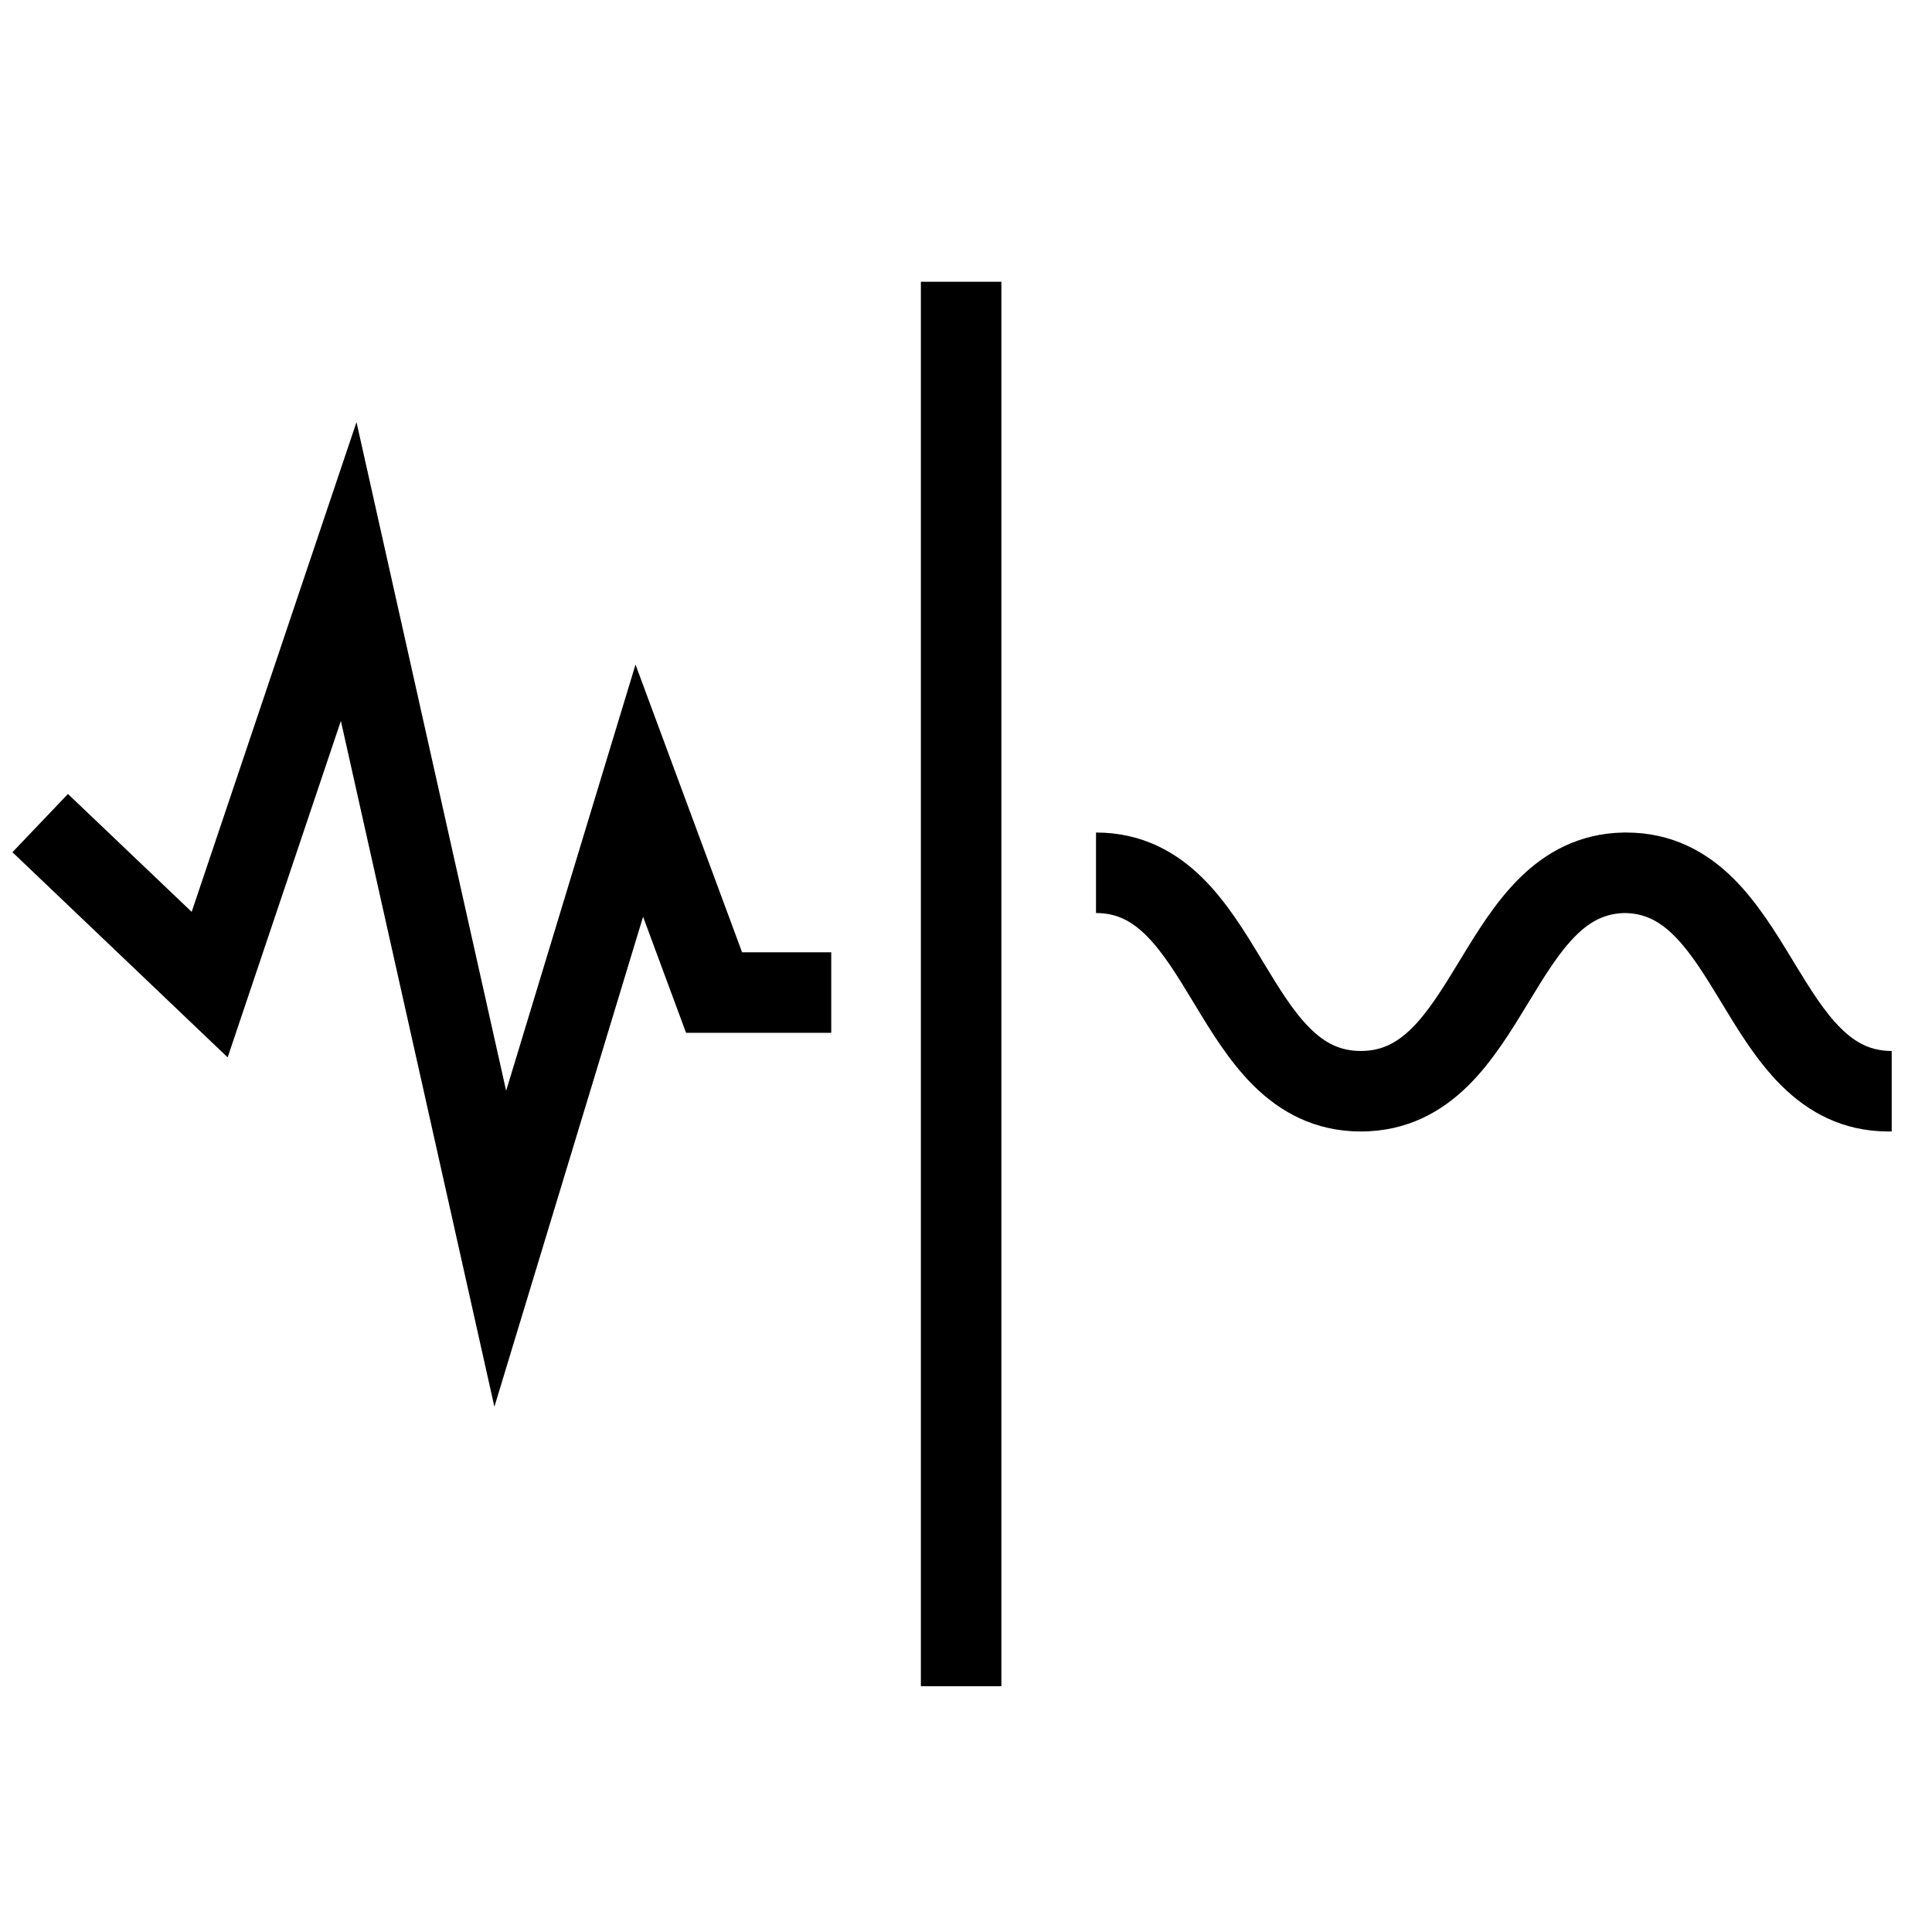
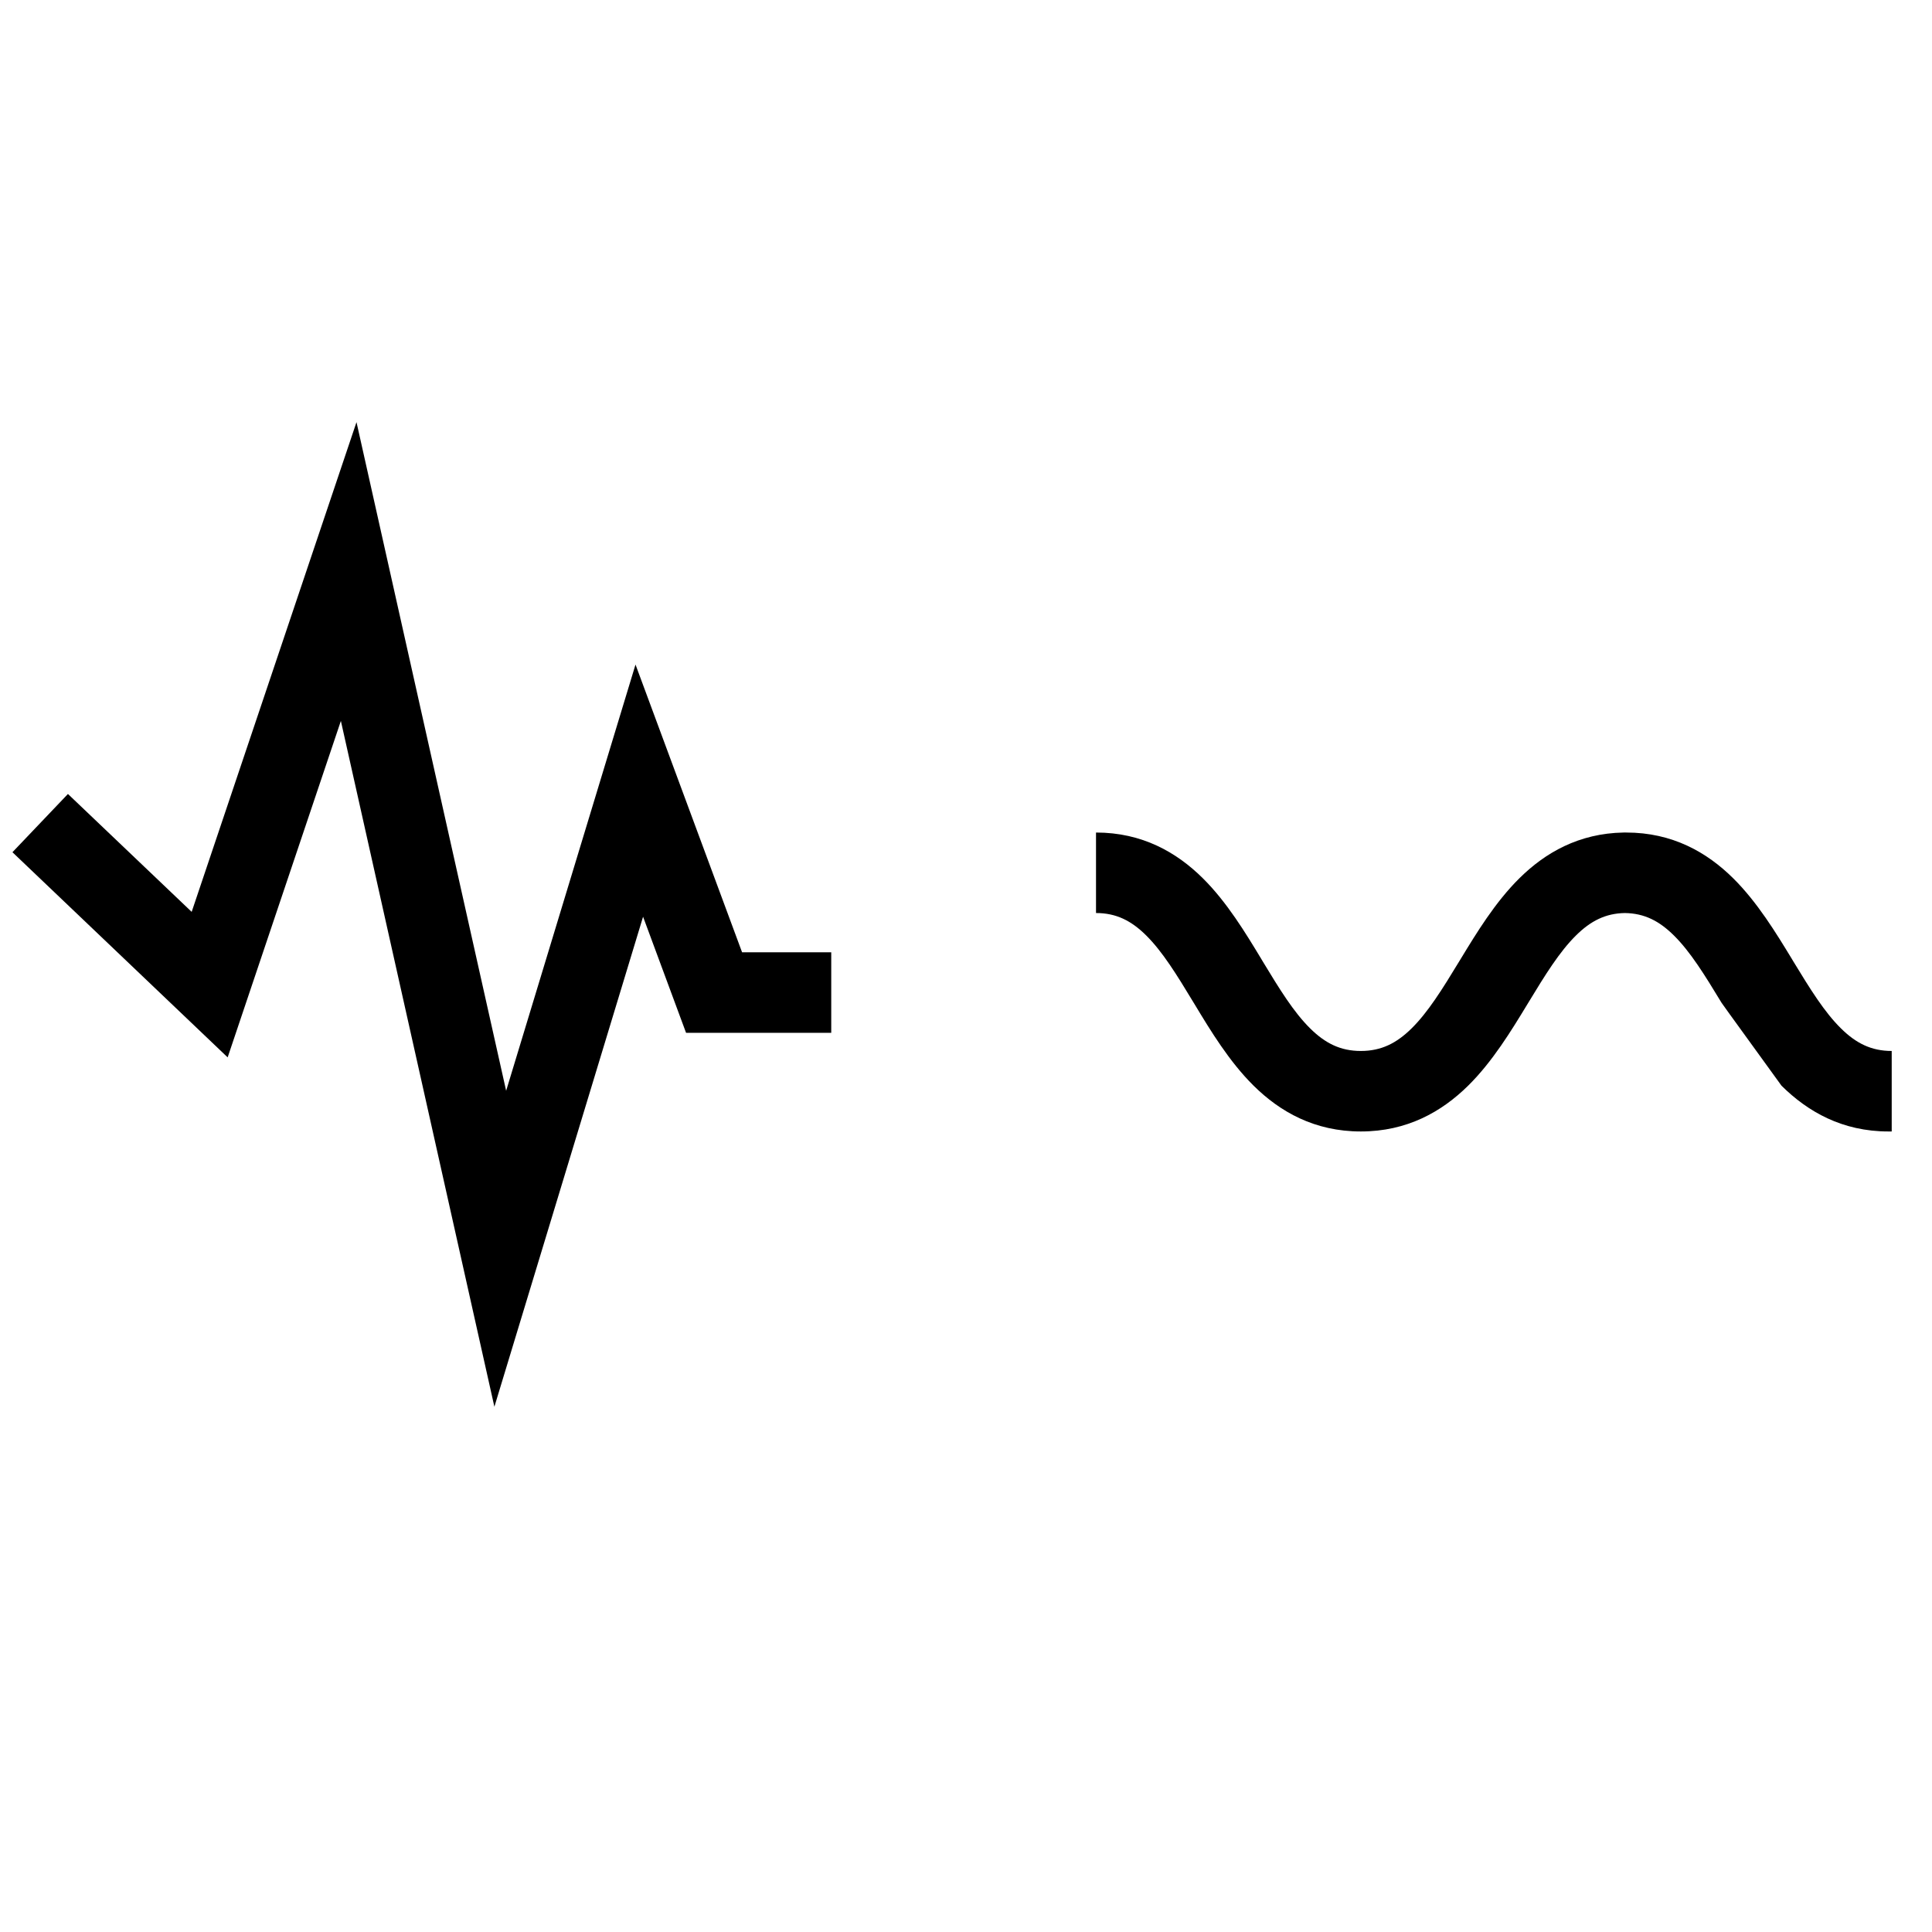
<svg xmlns="http://www.w3.org/2000/svg" width="48" height="48" viewBox="0 0 48 48" fill="none">
-   <path fill-rule="evenodd" clip-rule="evenodd" d="M24.879 7V41.893H22.879V7H24.879Z" fill="black" />
  <path fill-rule="evenodd" clip-rule="evenodd" d="M8.857 10.488L12.575 27.1L15.789 16.511L18.437 23.66H20.652V25.66H17.045L15.977 22.776L12.283 34.95L8.469 17.911L5.656 26.27L0.309 21.173L1.688 19.726L4.762 22.655L8.857 10.488Z" fill="black" />
-   <path fill-rule="evenodd" clip-rule="evenodd" d="M32.552 25.552C32.925 25.92 33.303 26.111 33.809 26.111C34.316 26.111 34.695 25.92 35.07 25.551C35.481 25.145 35.831 24.581 36.258 23.878C36.269 23.86 36.28 23.842 36.291 23.824C36.681 23.183 37.146 22.416 37.748 21.821C38.39 21.185 39.227 20.703 40.339 20.684V20.684C40.349 20.684 40.36 20.684 40.371 20.684C40.382 20.684 40.393 20.684 40.404 20.684C41.548 20.684 42.406 21.172 43.061 21.821C43.662 22.416 44.128 23.183 44.518 23.824C44.529 23.842 44.539 23.86 44.55 23.878C44.978 24.581 45.327 25.145 45.739 25.551C46.113 25.92 46.493 26.111 46.999 26.111V28.111H46.917C45.773 28.111 44.916 27.622 44.261 26.974C43.658 26.377 43.192 25.608 42.803 24.965C42.793 24.949 42.783 24.932 42.773 24.916C42.346 24.212 41.998 23.648 41.588 23.242C41.224 22.881 40.856 22.692 40.371 22.684C39.887 22.692 39.519 22.881 39.154 23.242C38.744 23.648 38.395 24.212 37.968 24.916C37.958 24.932 37.949 24.947 37.94 24.962C37.548 25.607 37.08 26.377 36.474 26.975C35.815 27.624 34.956 28.111 33.809 28.111C32.663 28.111 31.803 27.624 31.146 26.974C30.541 26.376 30.075 25.605 29.686 24.961C29.676 24.945 29.667 24.93 29.658 24.915C29.232 24.21 28.885 23.647 28.477 23.241C28.106 22.873 27.731 22.684 27.23 22.684V20.684C28.375 20.684 29.231 21.172 29.886 21.822C30.486 22.417 30.949 23.184 31.337 23.826C31.348 23.844 31.359 23.862 31.369 23.88C31.795 24.584 32.142 25.147 32.552 25.552Z" fill="black" />
+   <path fill-rule="evenodd" clip-rule="evenodd" d="M32.552 25.552C32.925 25.92 33.303 26.111 33.809 26.111C34.316 26.111 34.695 25.92 35.07 25.551C35.481 25.145 35.831 24.581 36.258 23.878C36.269 23.86 36.28 23.842 36.291 23.824C36.681 23.183 37.146 22.416 37.748 21.821C38.39 21.185 39.227 20.703 40.339 20.684V20.684C40.349 20.684 40.36 20.684 40.371 20.684C40.382 20.684 40.393 20.684 40.404 20.684C41.548 20.684 42.406 21.172 43.061 21.821C43.662 22.416 44.128 23.183 44.518 23.824C44.529 23.842 44.539 23.86 44.55 23.878C44.978 24.581 45.327 25.145 45.739 25.551C46.113 25.92 46.493 26.111 46.999 26.111V28.111H46.917C45.773 28.111 44.916 27.622 44.261 26.974C42.793 24.949 42.783 24.932 42.773 24.916C42.346 24.212 41.998 23.648 41.588 23.242C41.224 22.881 40.856 22.692 40.371 22.684C39.887 22.692 39.519 22.881 39.154 23.242C38.744 23.648 38.395 24.212 37.968 24.916C37.958 24.932 37.949 24.947 37.94 24.962C37.548 25.607 37.08 26.377 36.474 26.975C35.815 27.624 34.956 28.111 33.809 28.111C32.663 28.111 31.803 27.624 31.146 26.974C30.541 26.376 30.075 25.605 29.686 24.961C29.676 24.945 29.667 24.93 29.658 24.915C29.232 24.21 28.885 23.647 28.477 23.241C28.106 22.873 27.731 22.684 27.23 22.684V20.684C28.375 20.684 29.231 21.172 29.886 21.822C30.486 22.417 30.949 23.184 31.337 23.826C31.348 23.844 31.359 23.862 31.369 23.88C31.795 24.584 32.142 25.147 32.552 25.552Z" fill="black" />
</svg>